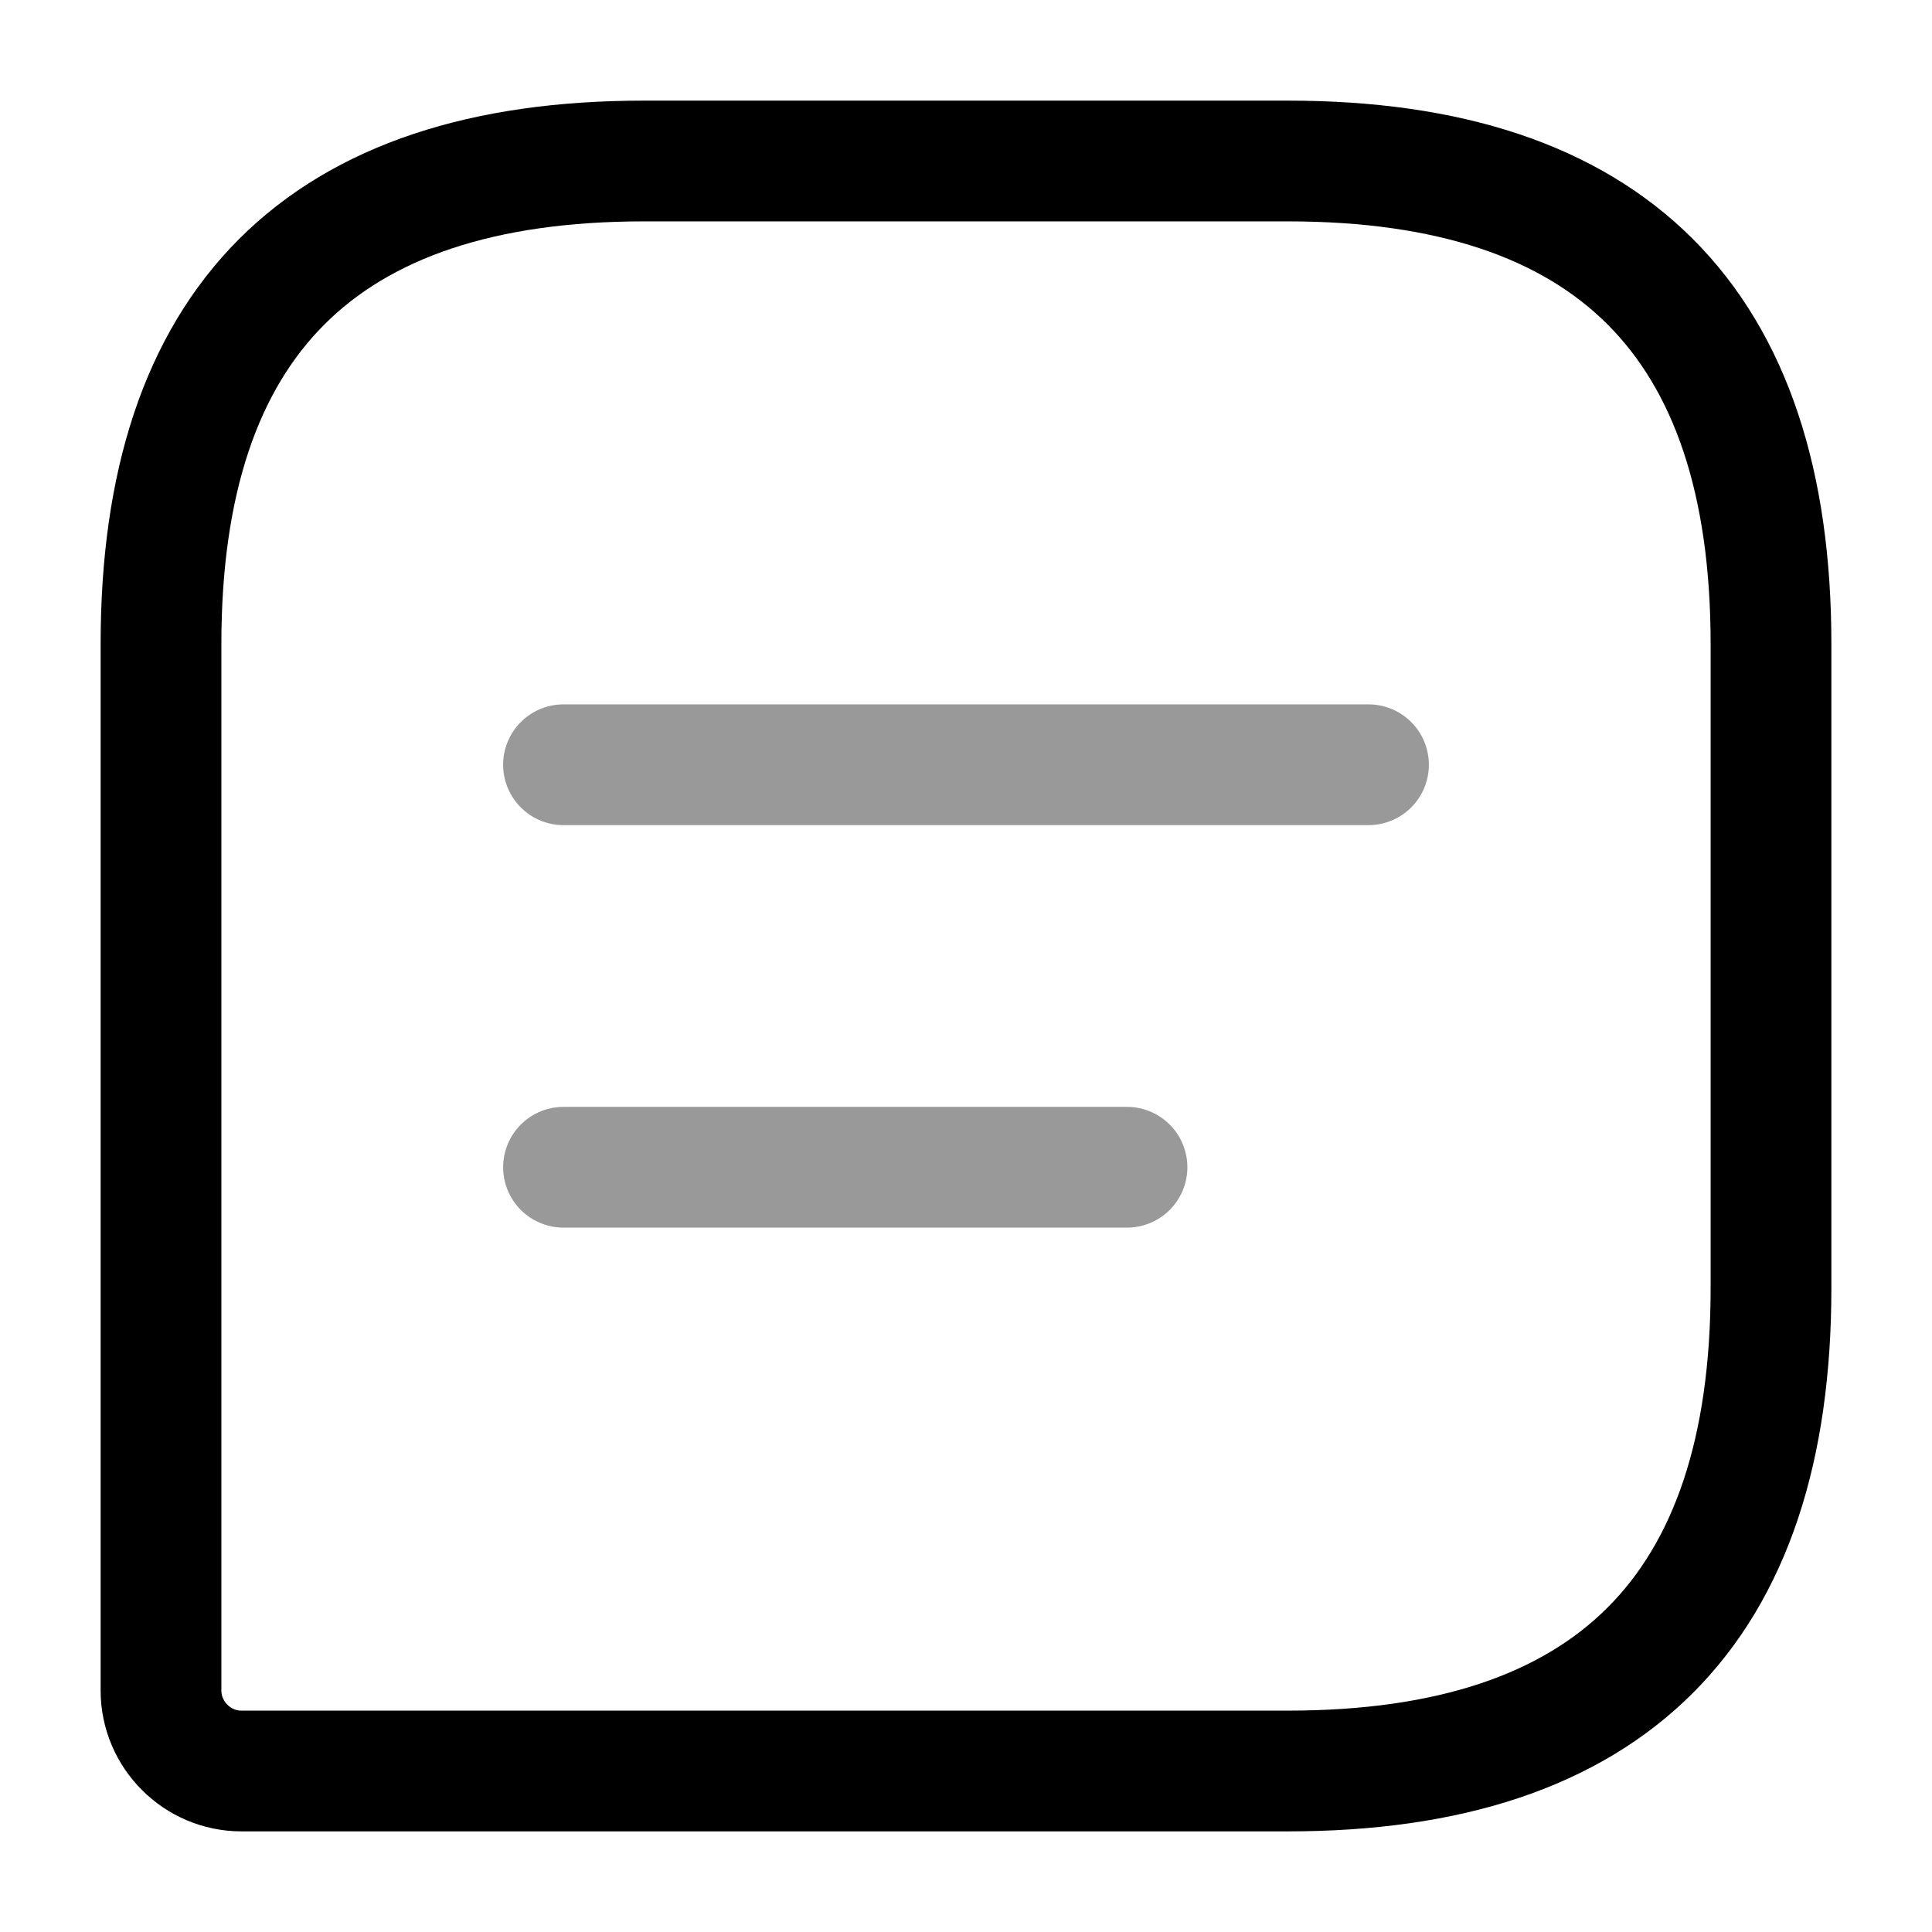
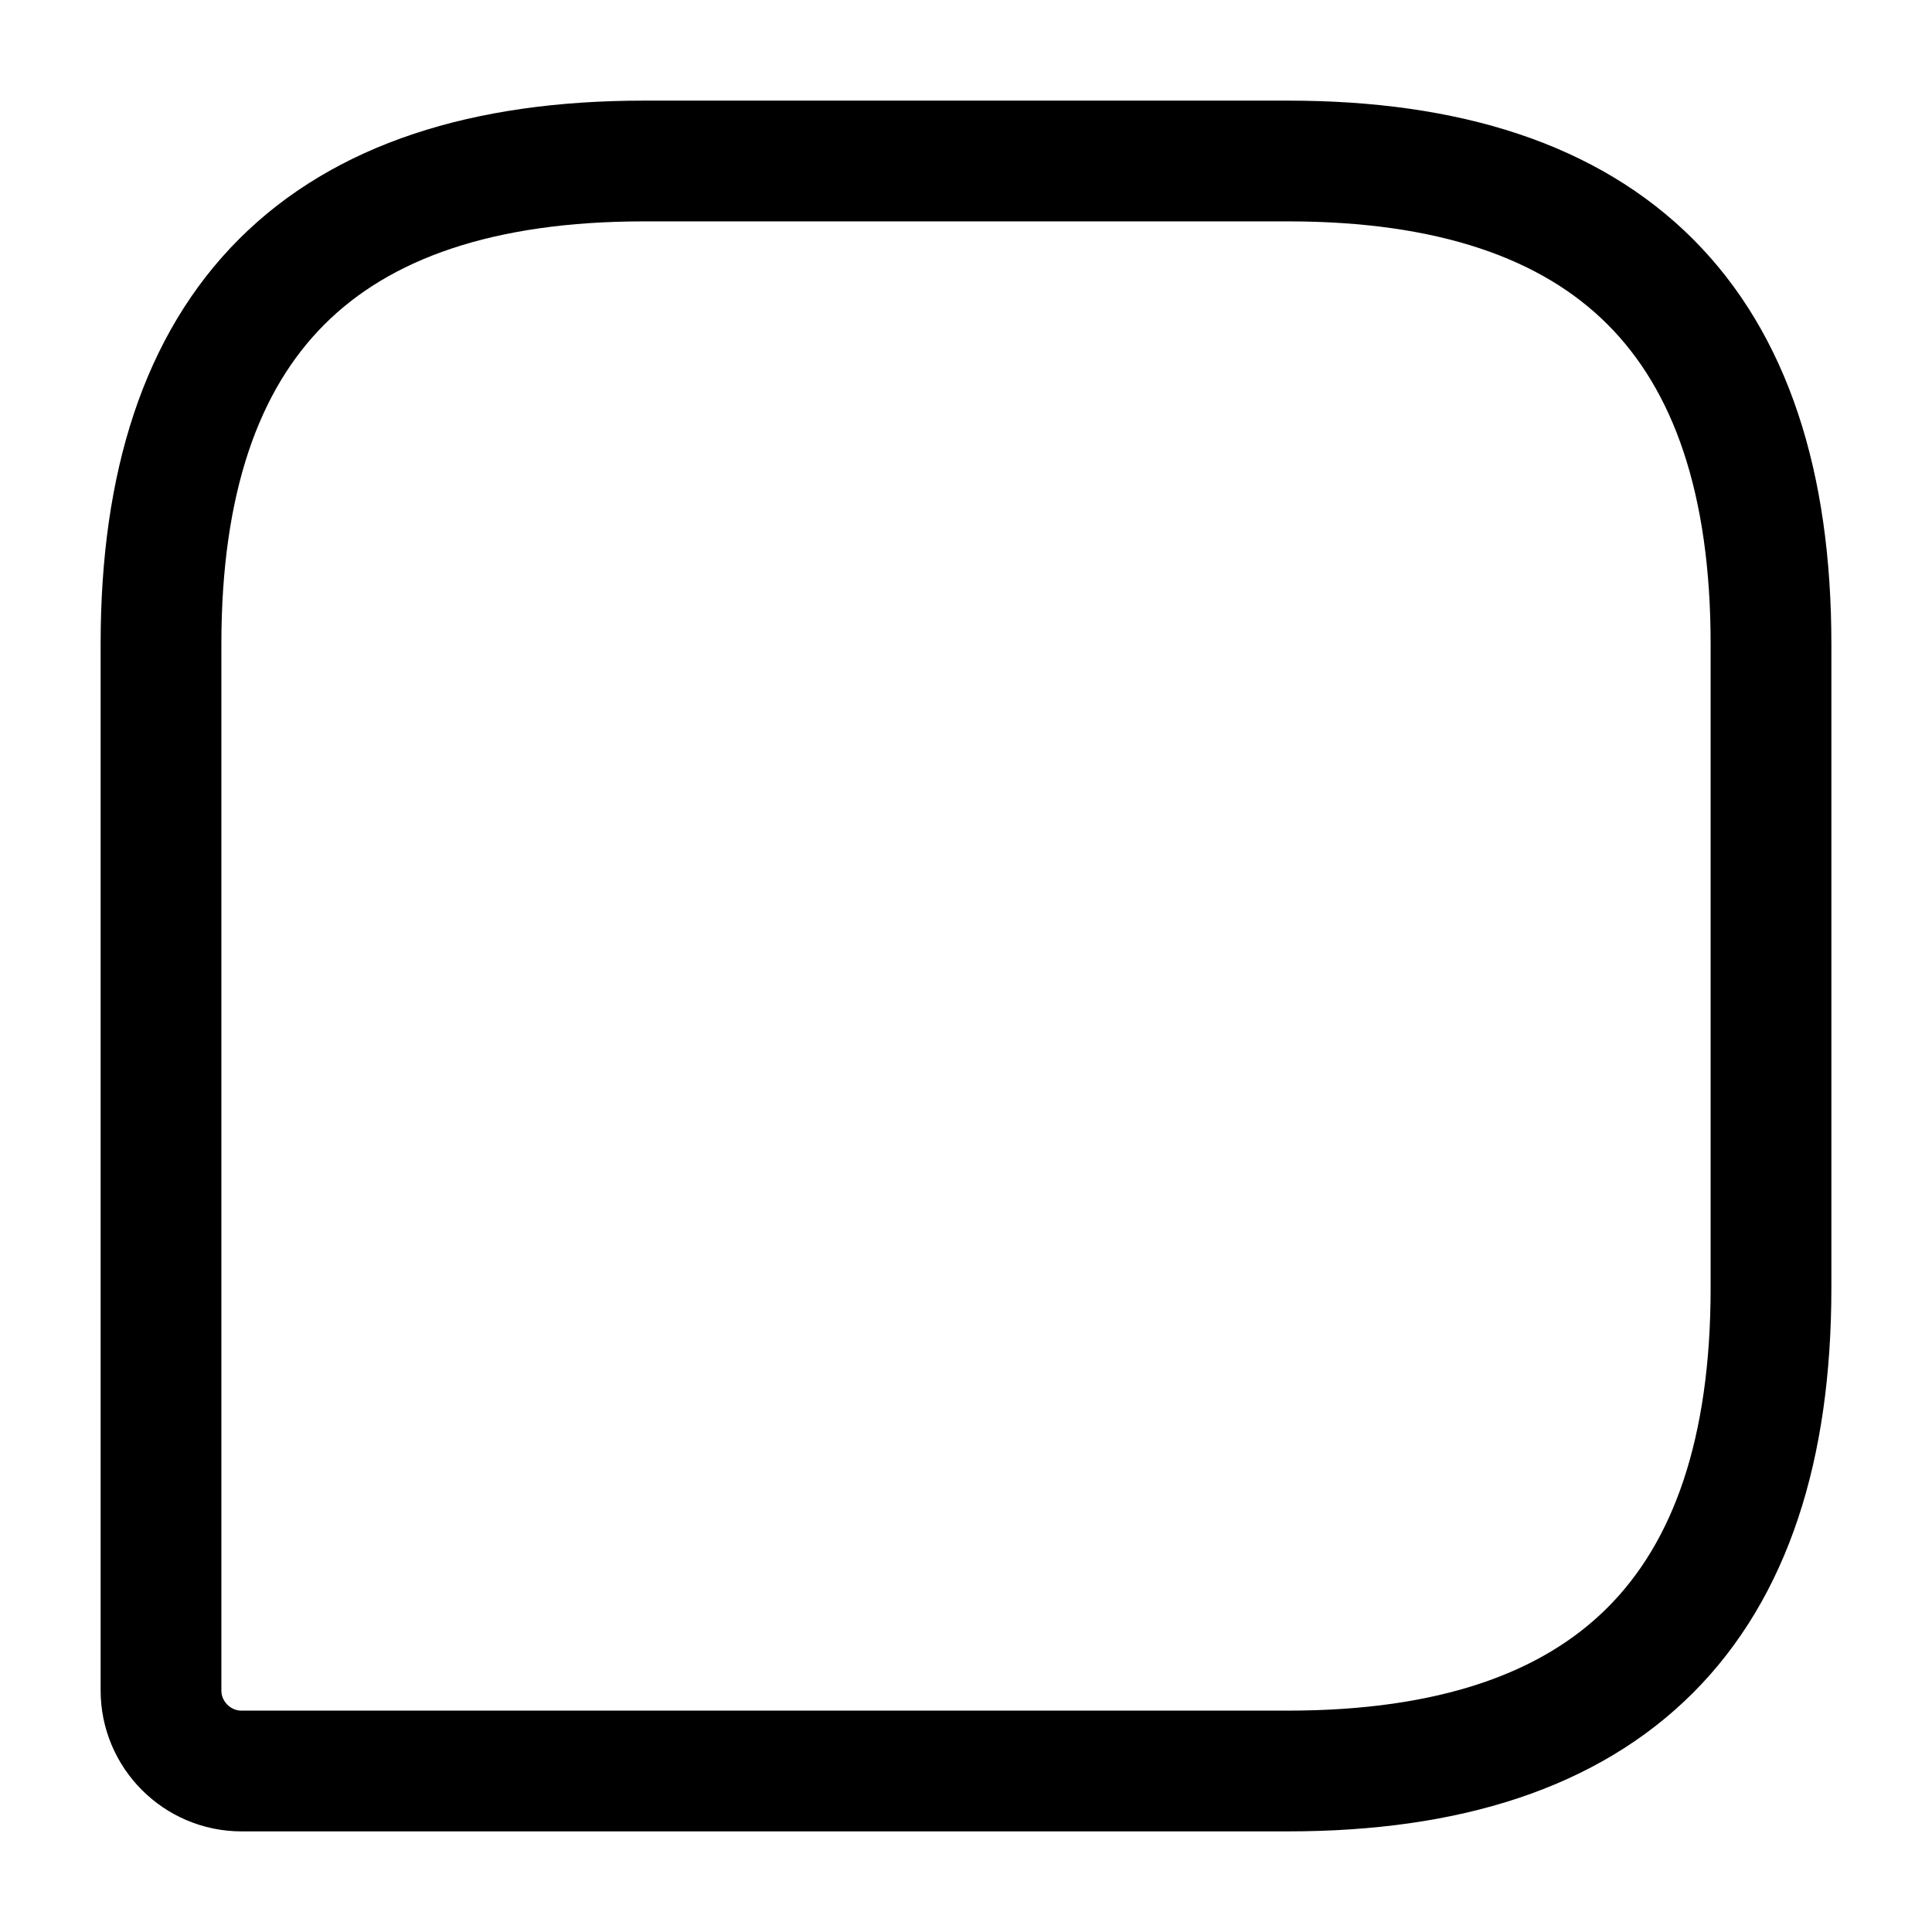
<svg xmlns="http://www.w3.org/2000/svg" width="24" height="24" viewBox="0 0 24 24" fill="none">
  <path d="M16 2H8C4 2 2 4 2 8V21C2 21.55 2.45 22 3 22H16C20 22 22 20 22 16V8C22 4 20 2 16 2Z" stroke="black" stroke-width="1.5" stroke-linecap="round" stroke-linejoin="round" />
-   <path opacity="0.4" d="M7 9.5H17" stroke="black" stroke-width="1.5" stroke-miterlimit="10" stroke-linecap="round" stroke-linejoin="round" />
-   <path opacity="0.4" d="M7 14.5H14" stroke="black" stroke-width="1.5" stroke-miterlimit="10" stroke-linecap="round" stroke-linejoin="round" />
</svg>